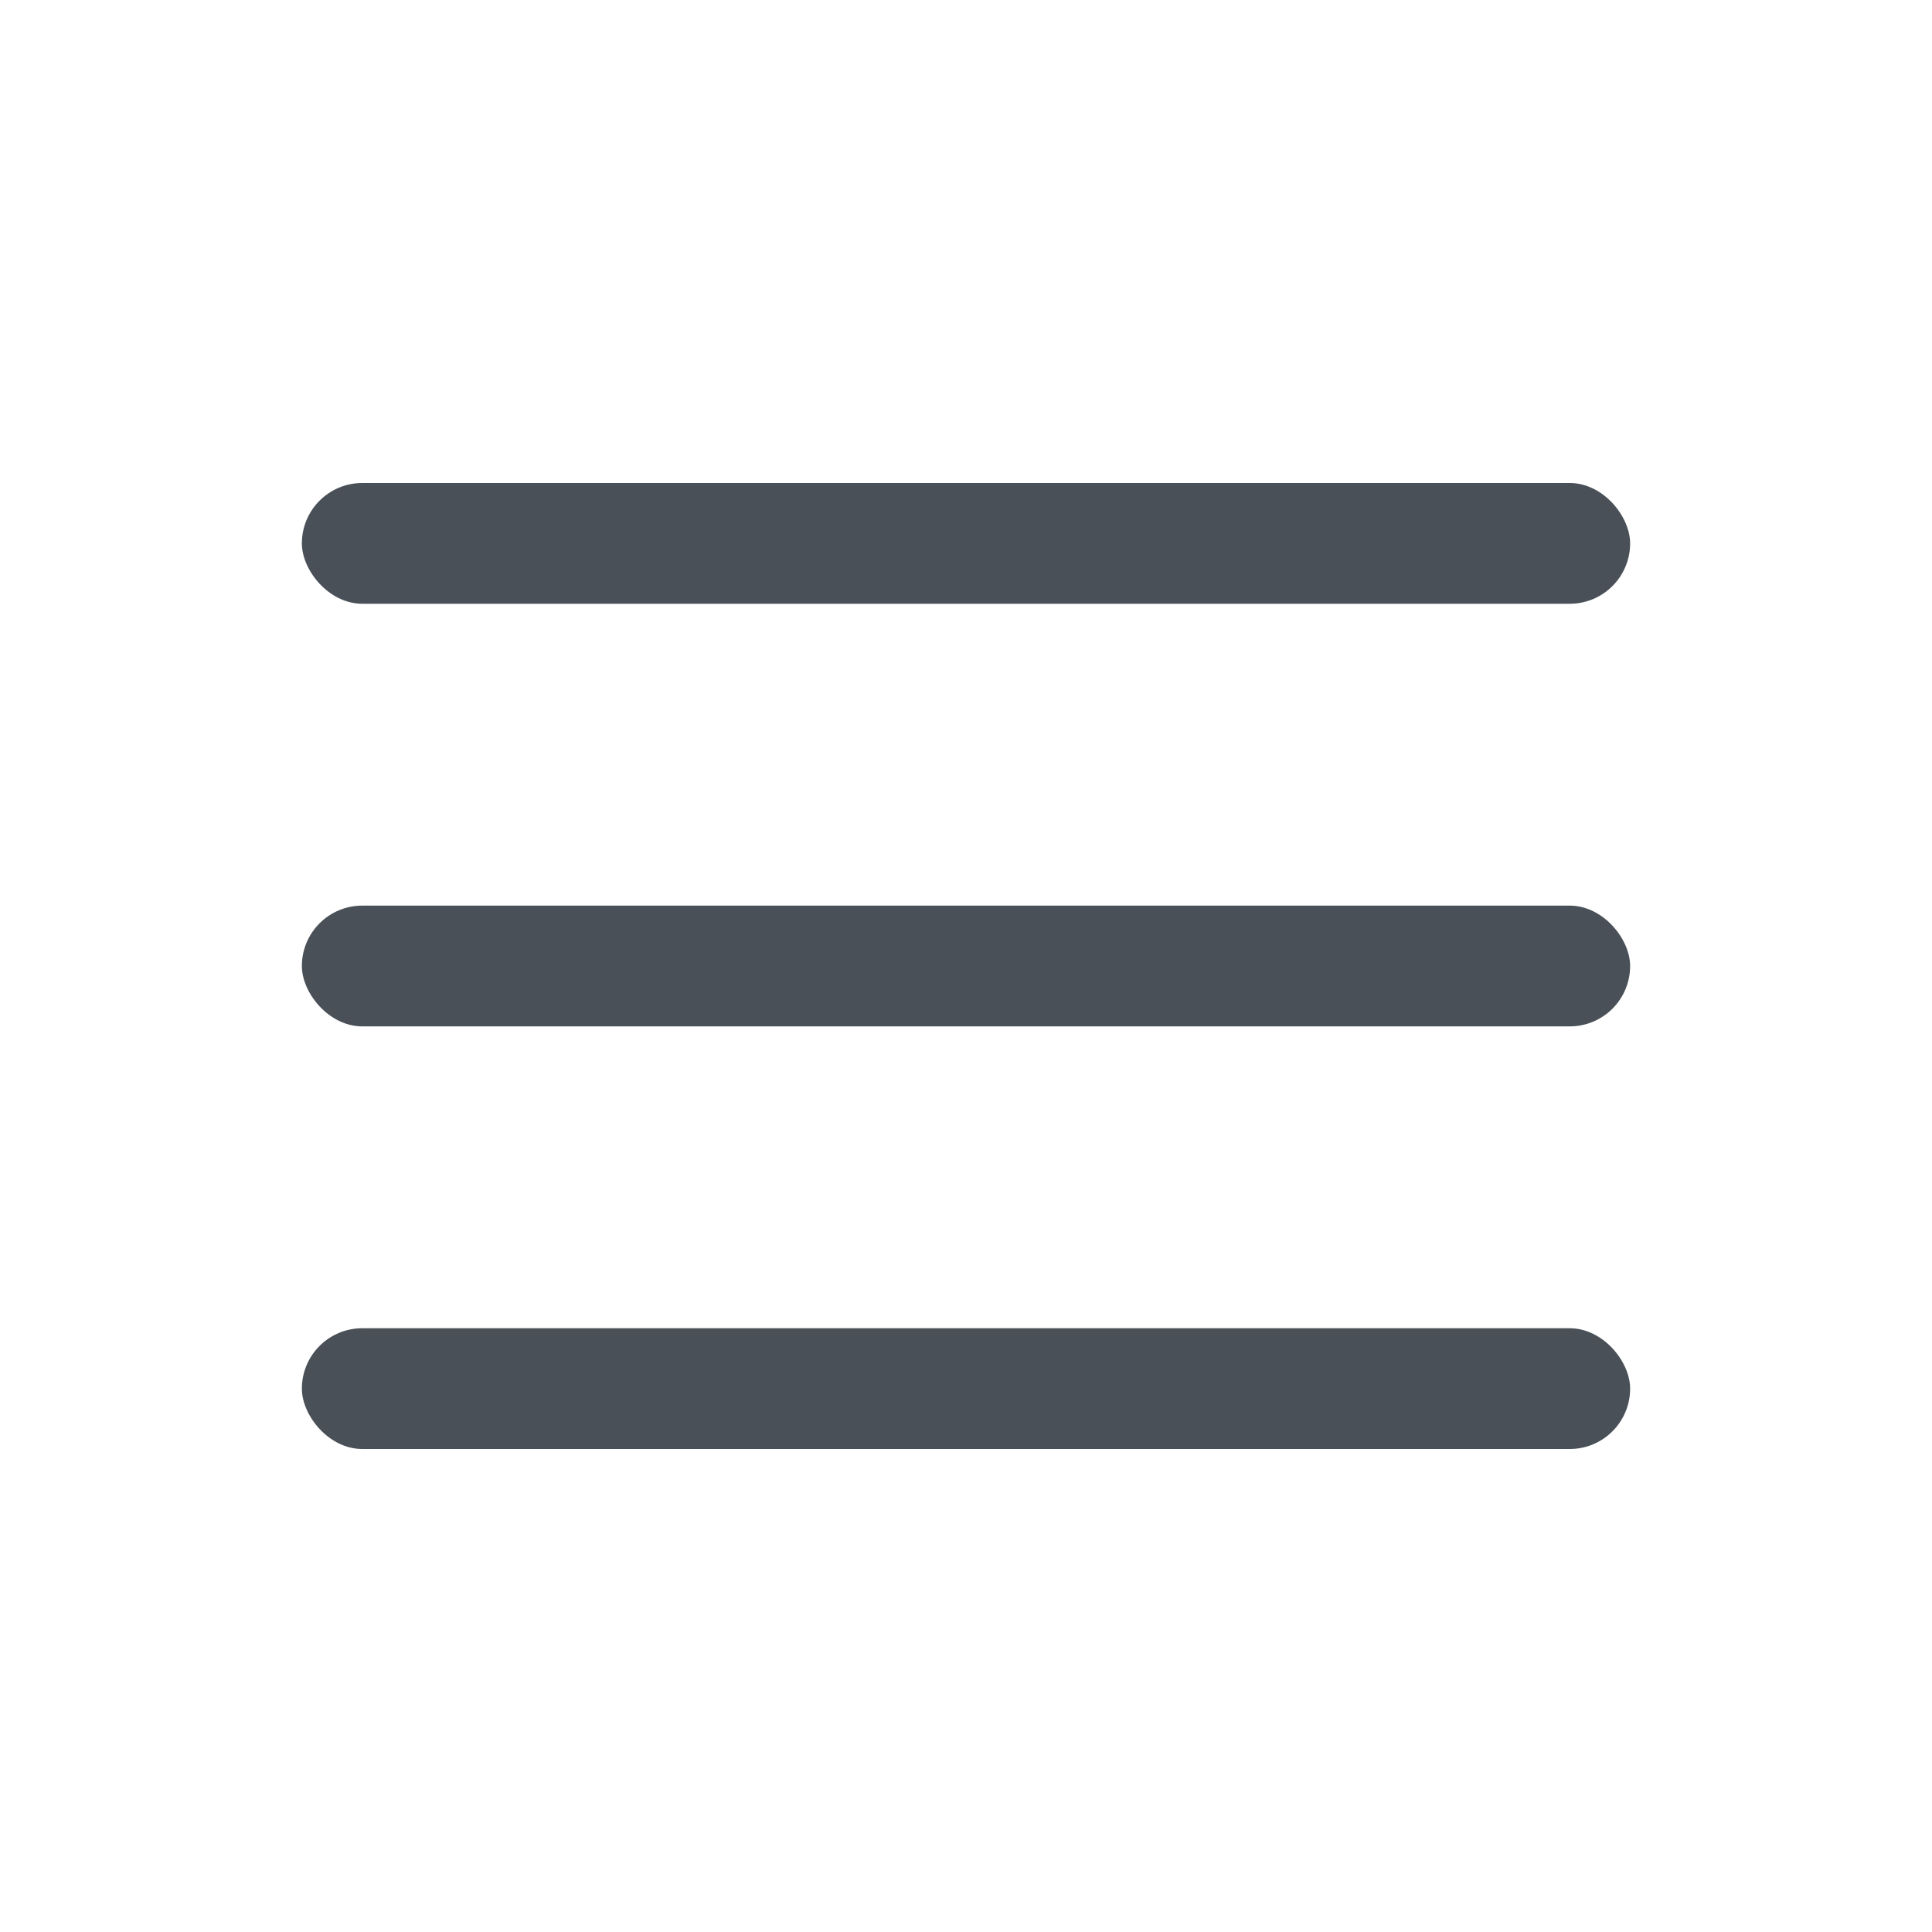
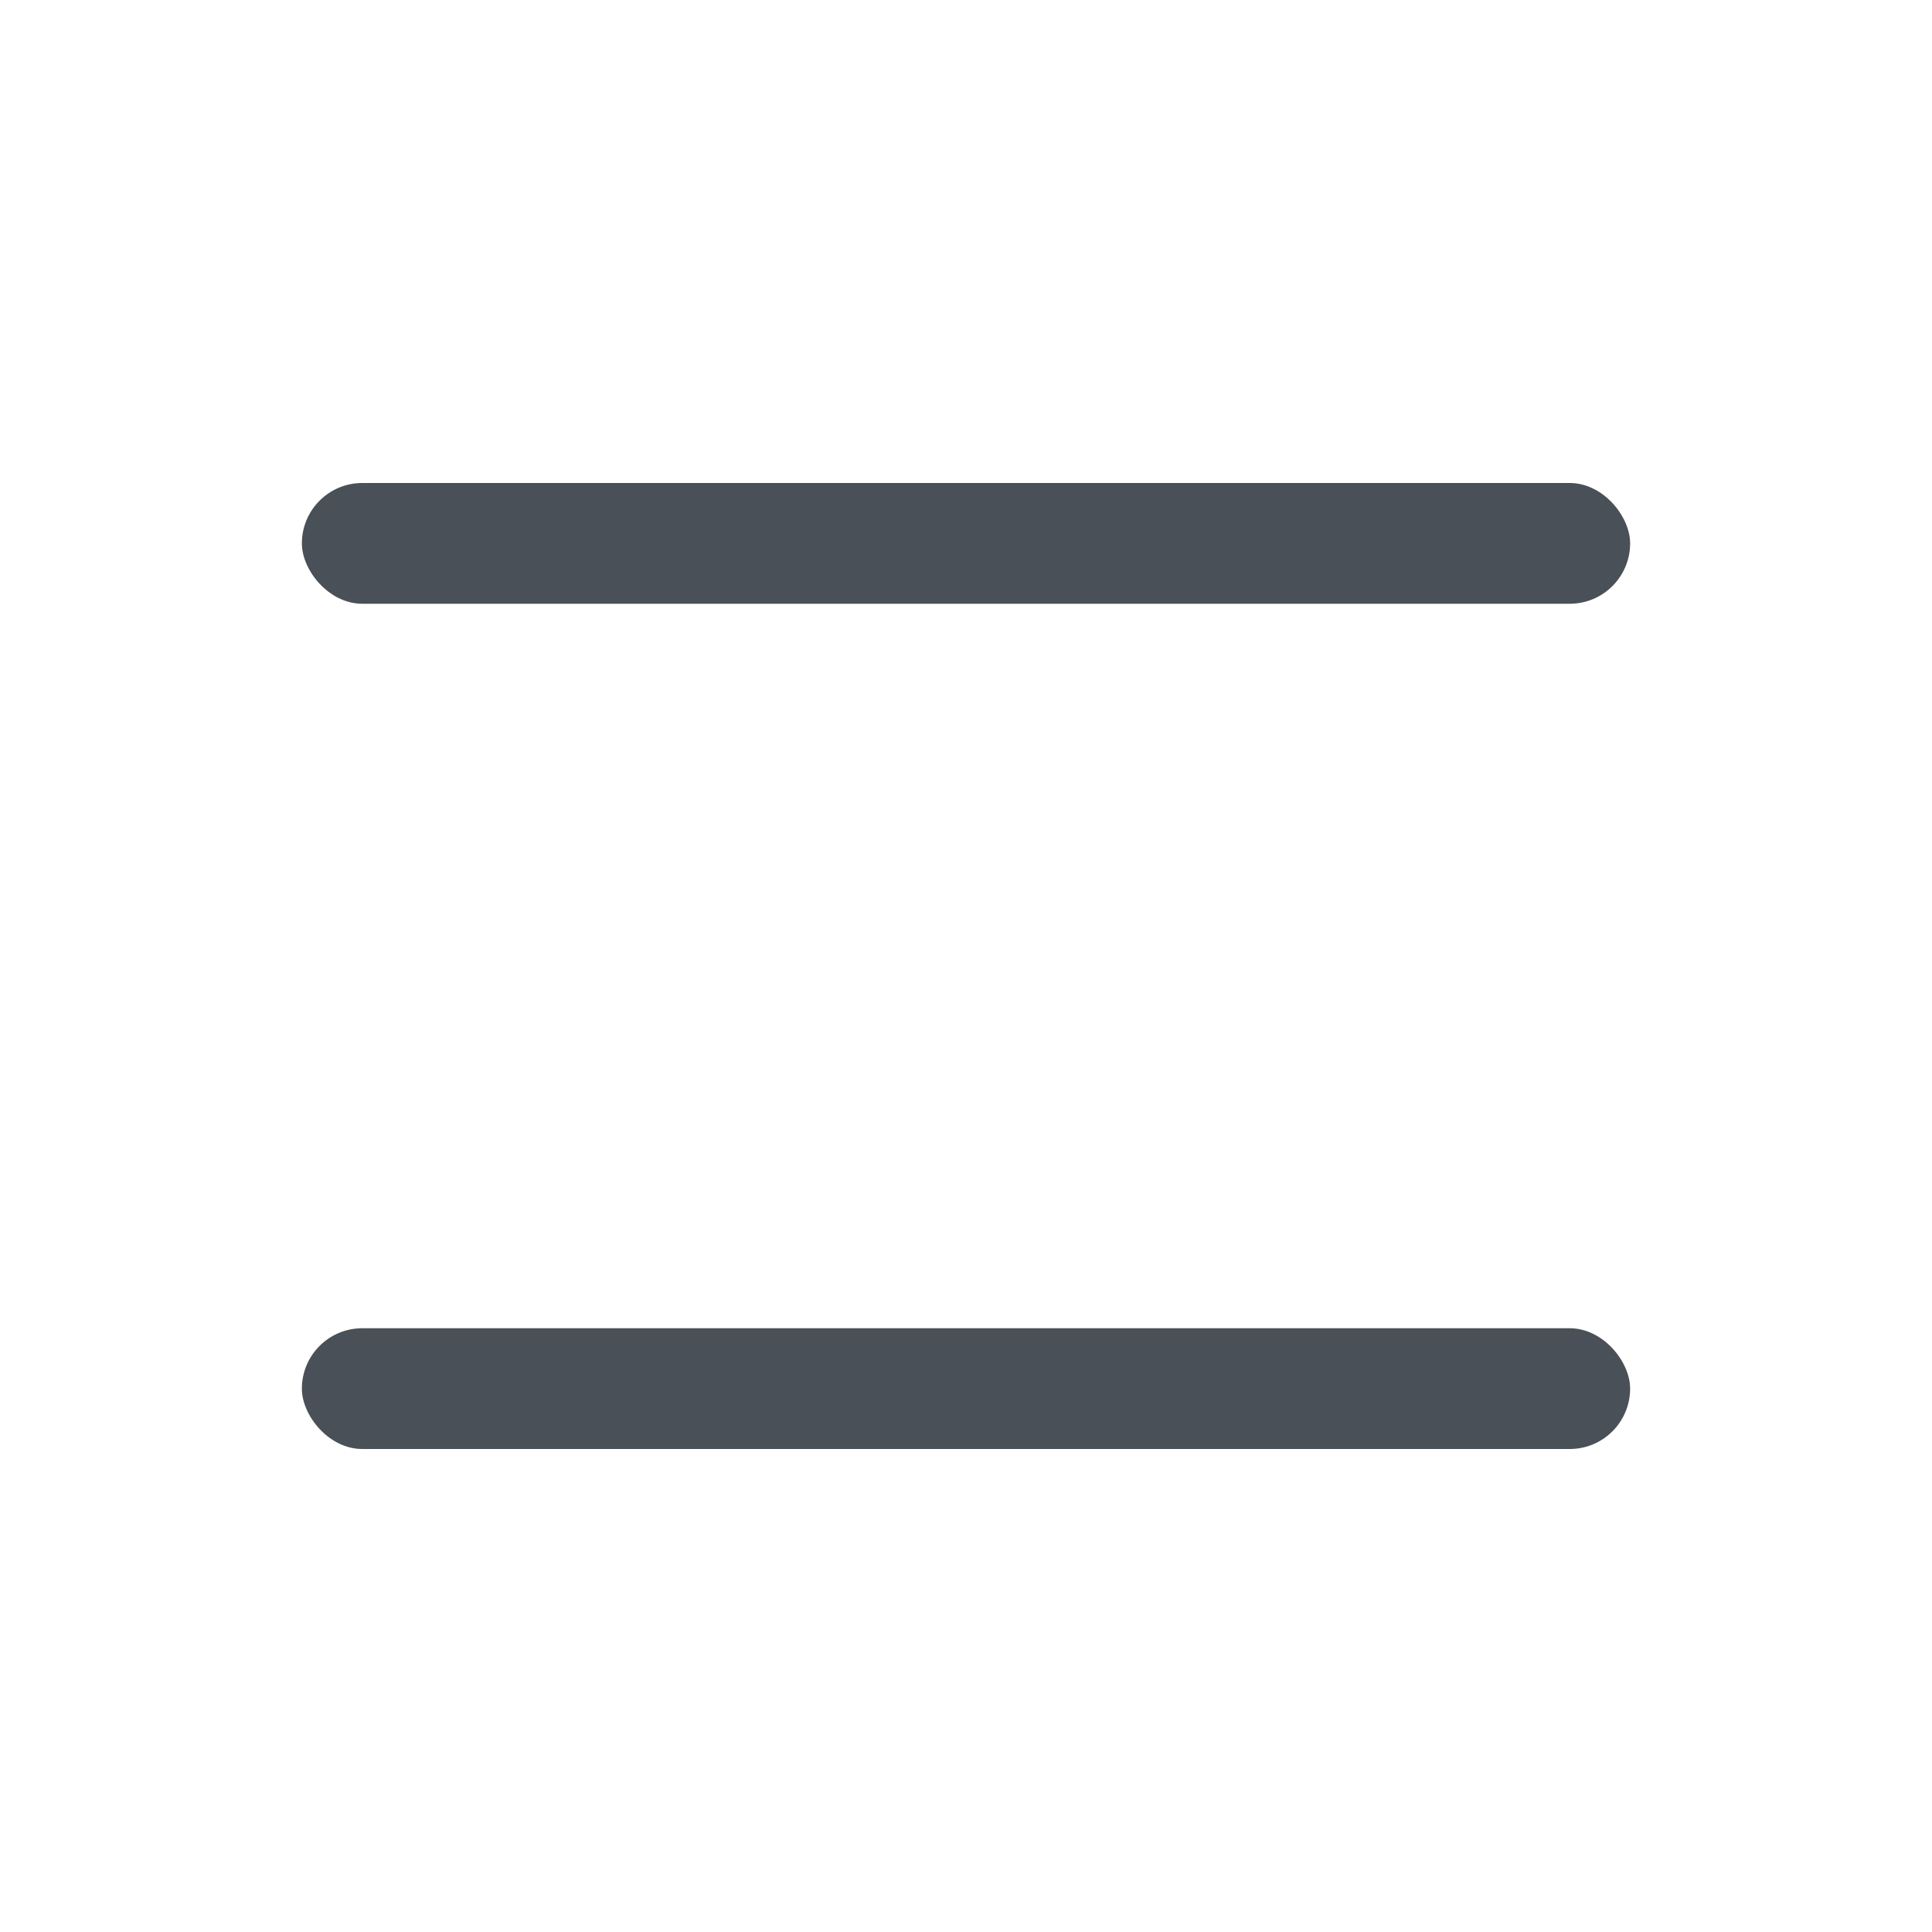
<svg xmlns="http://www.w3.org/2000/svg" width="32" height="32" viewBox="0 0 32 32" fill="none">
  <rect x="5" y="8" width="22" height="2" rx="1" fill="#495057" />
-   <rect x="5" y="15" width="22" height="2" rx="1" fill="#495057" />
  <rect x="5" y="22" width="22" height="2" rx="1" fill="#495057" />
</svg>